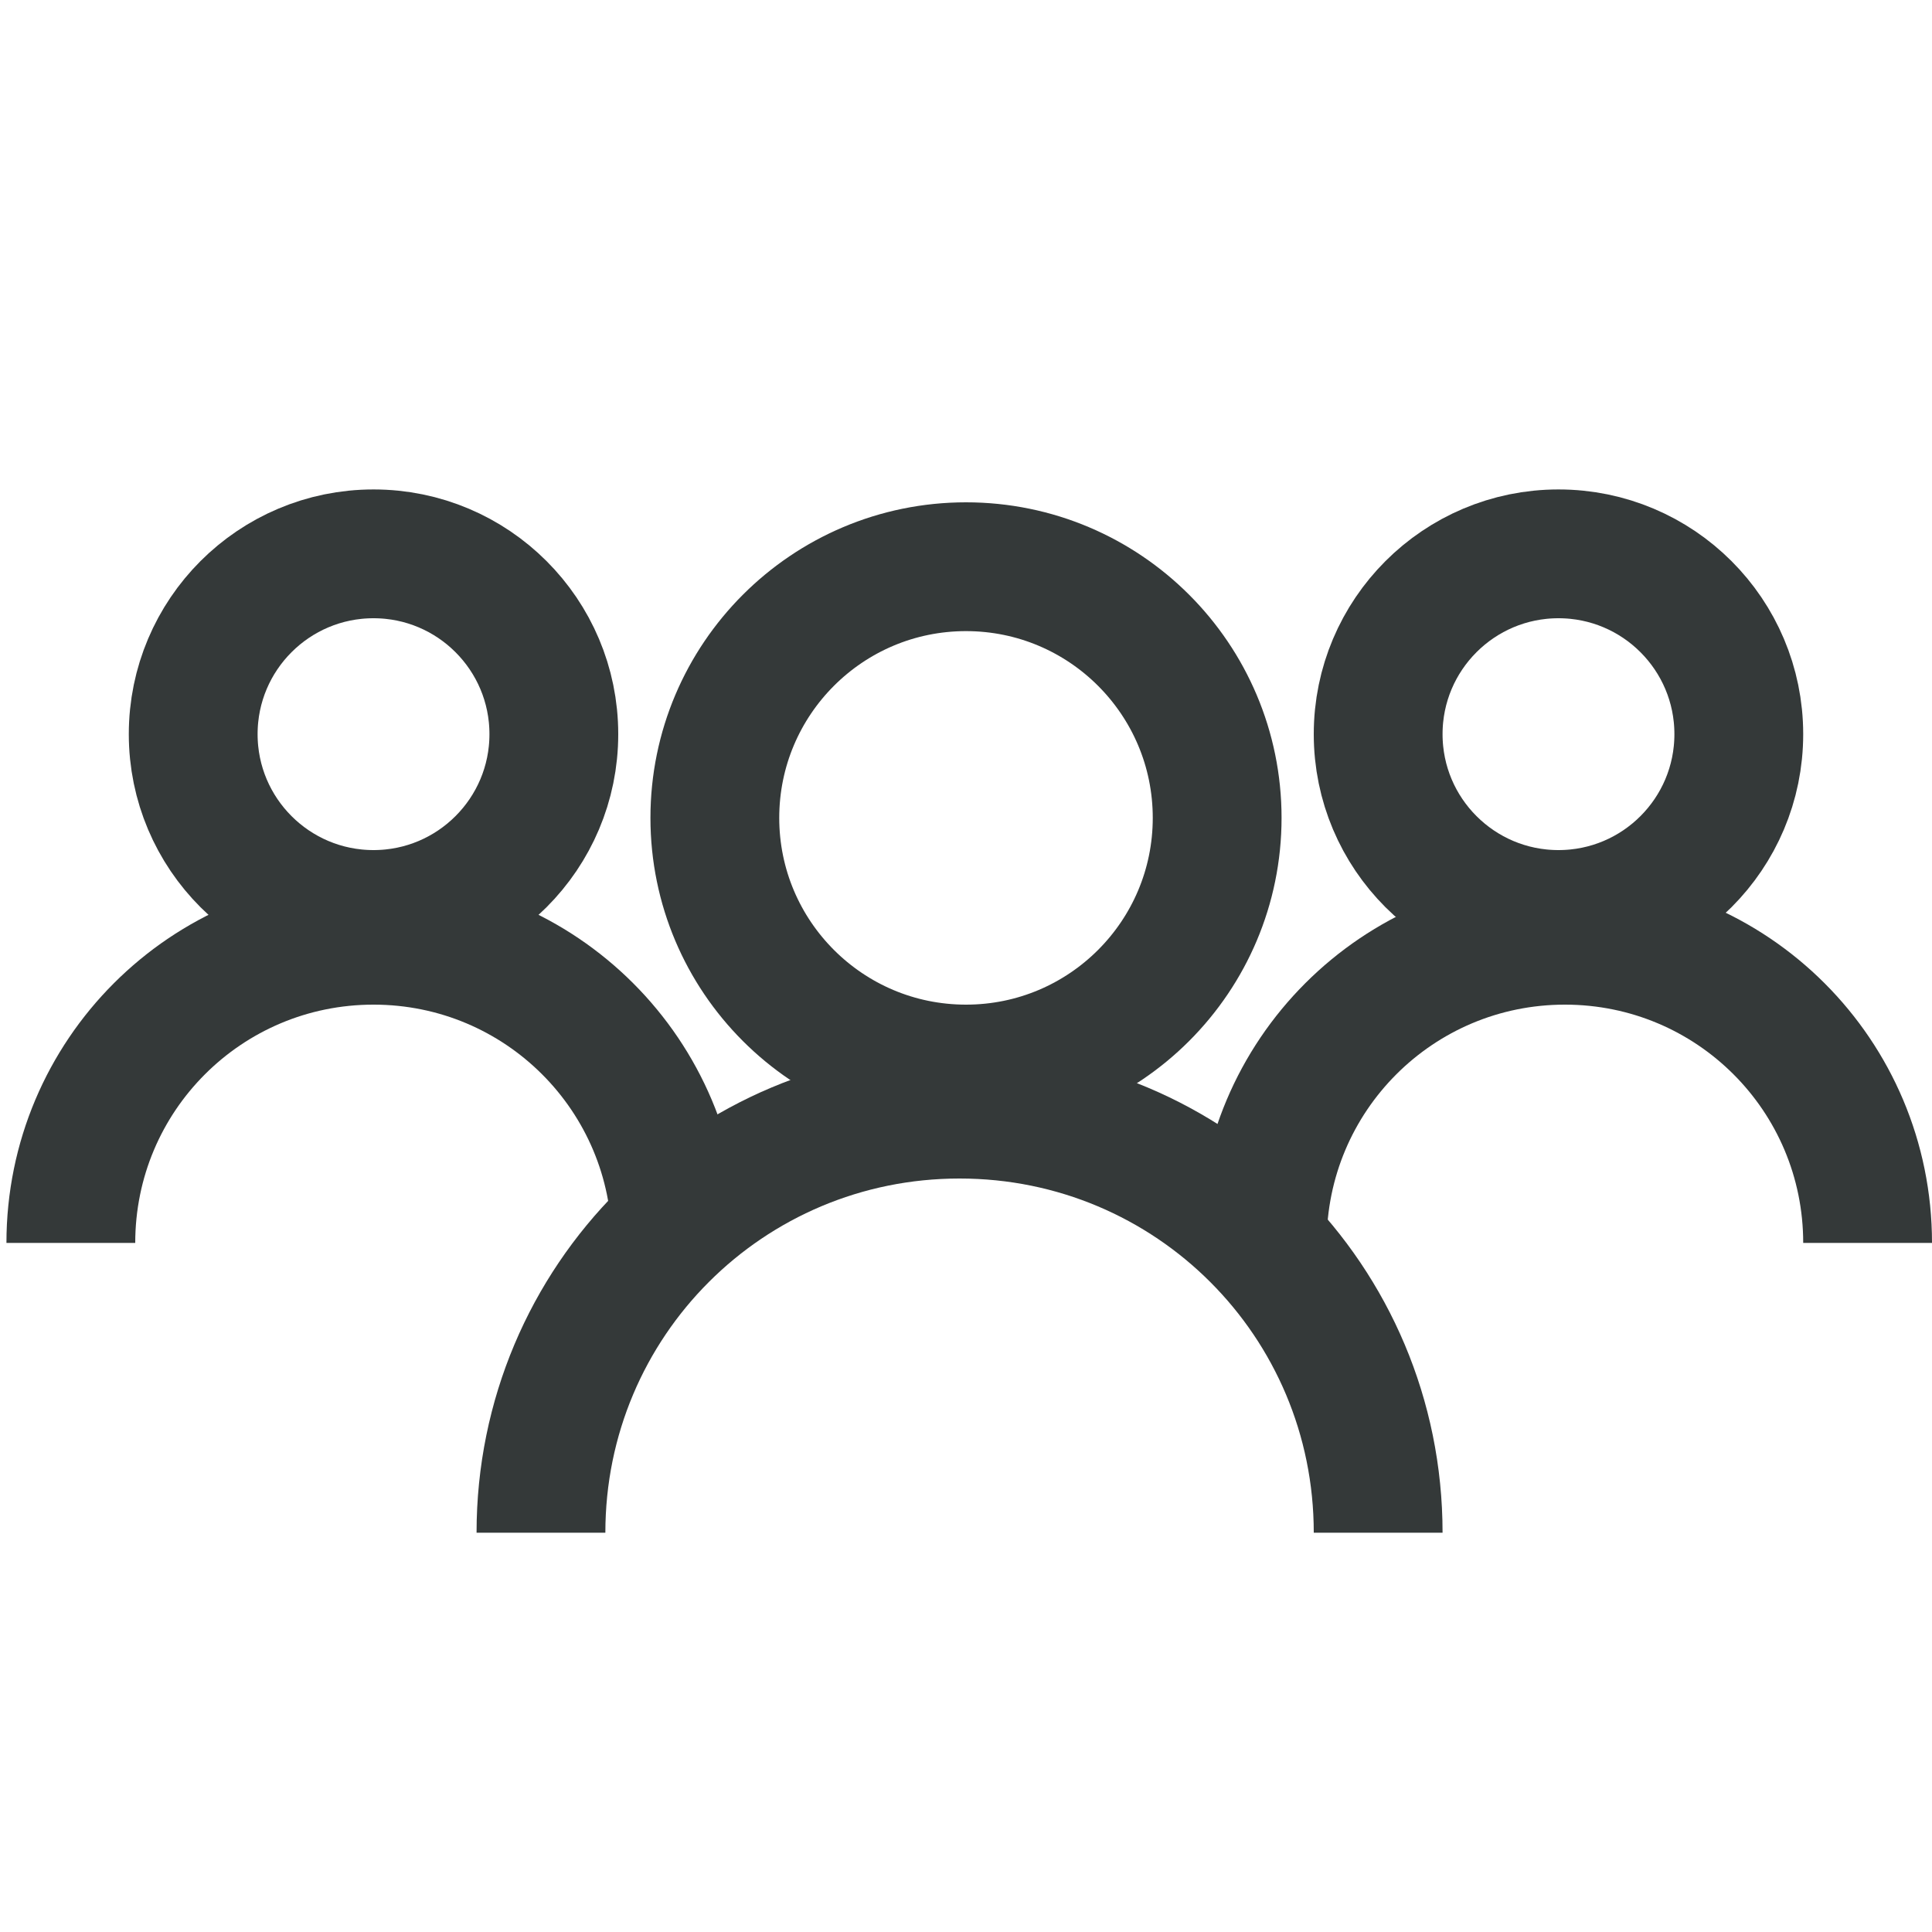
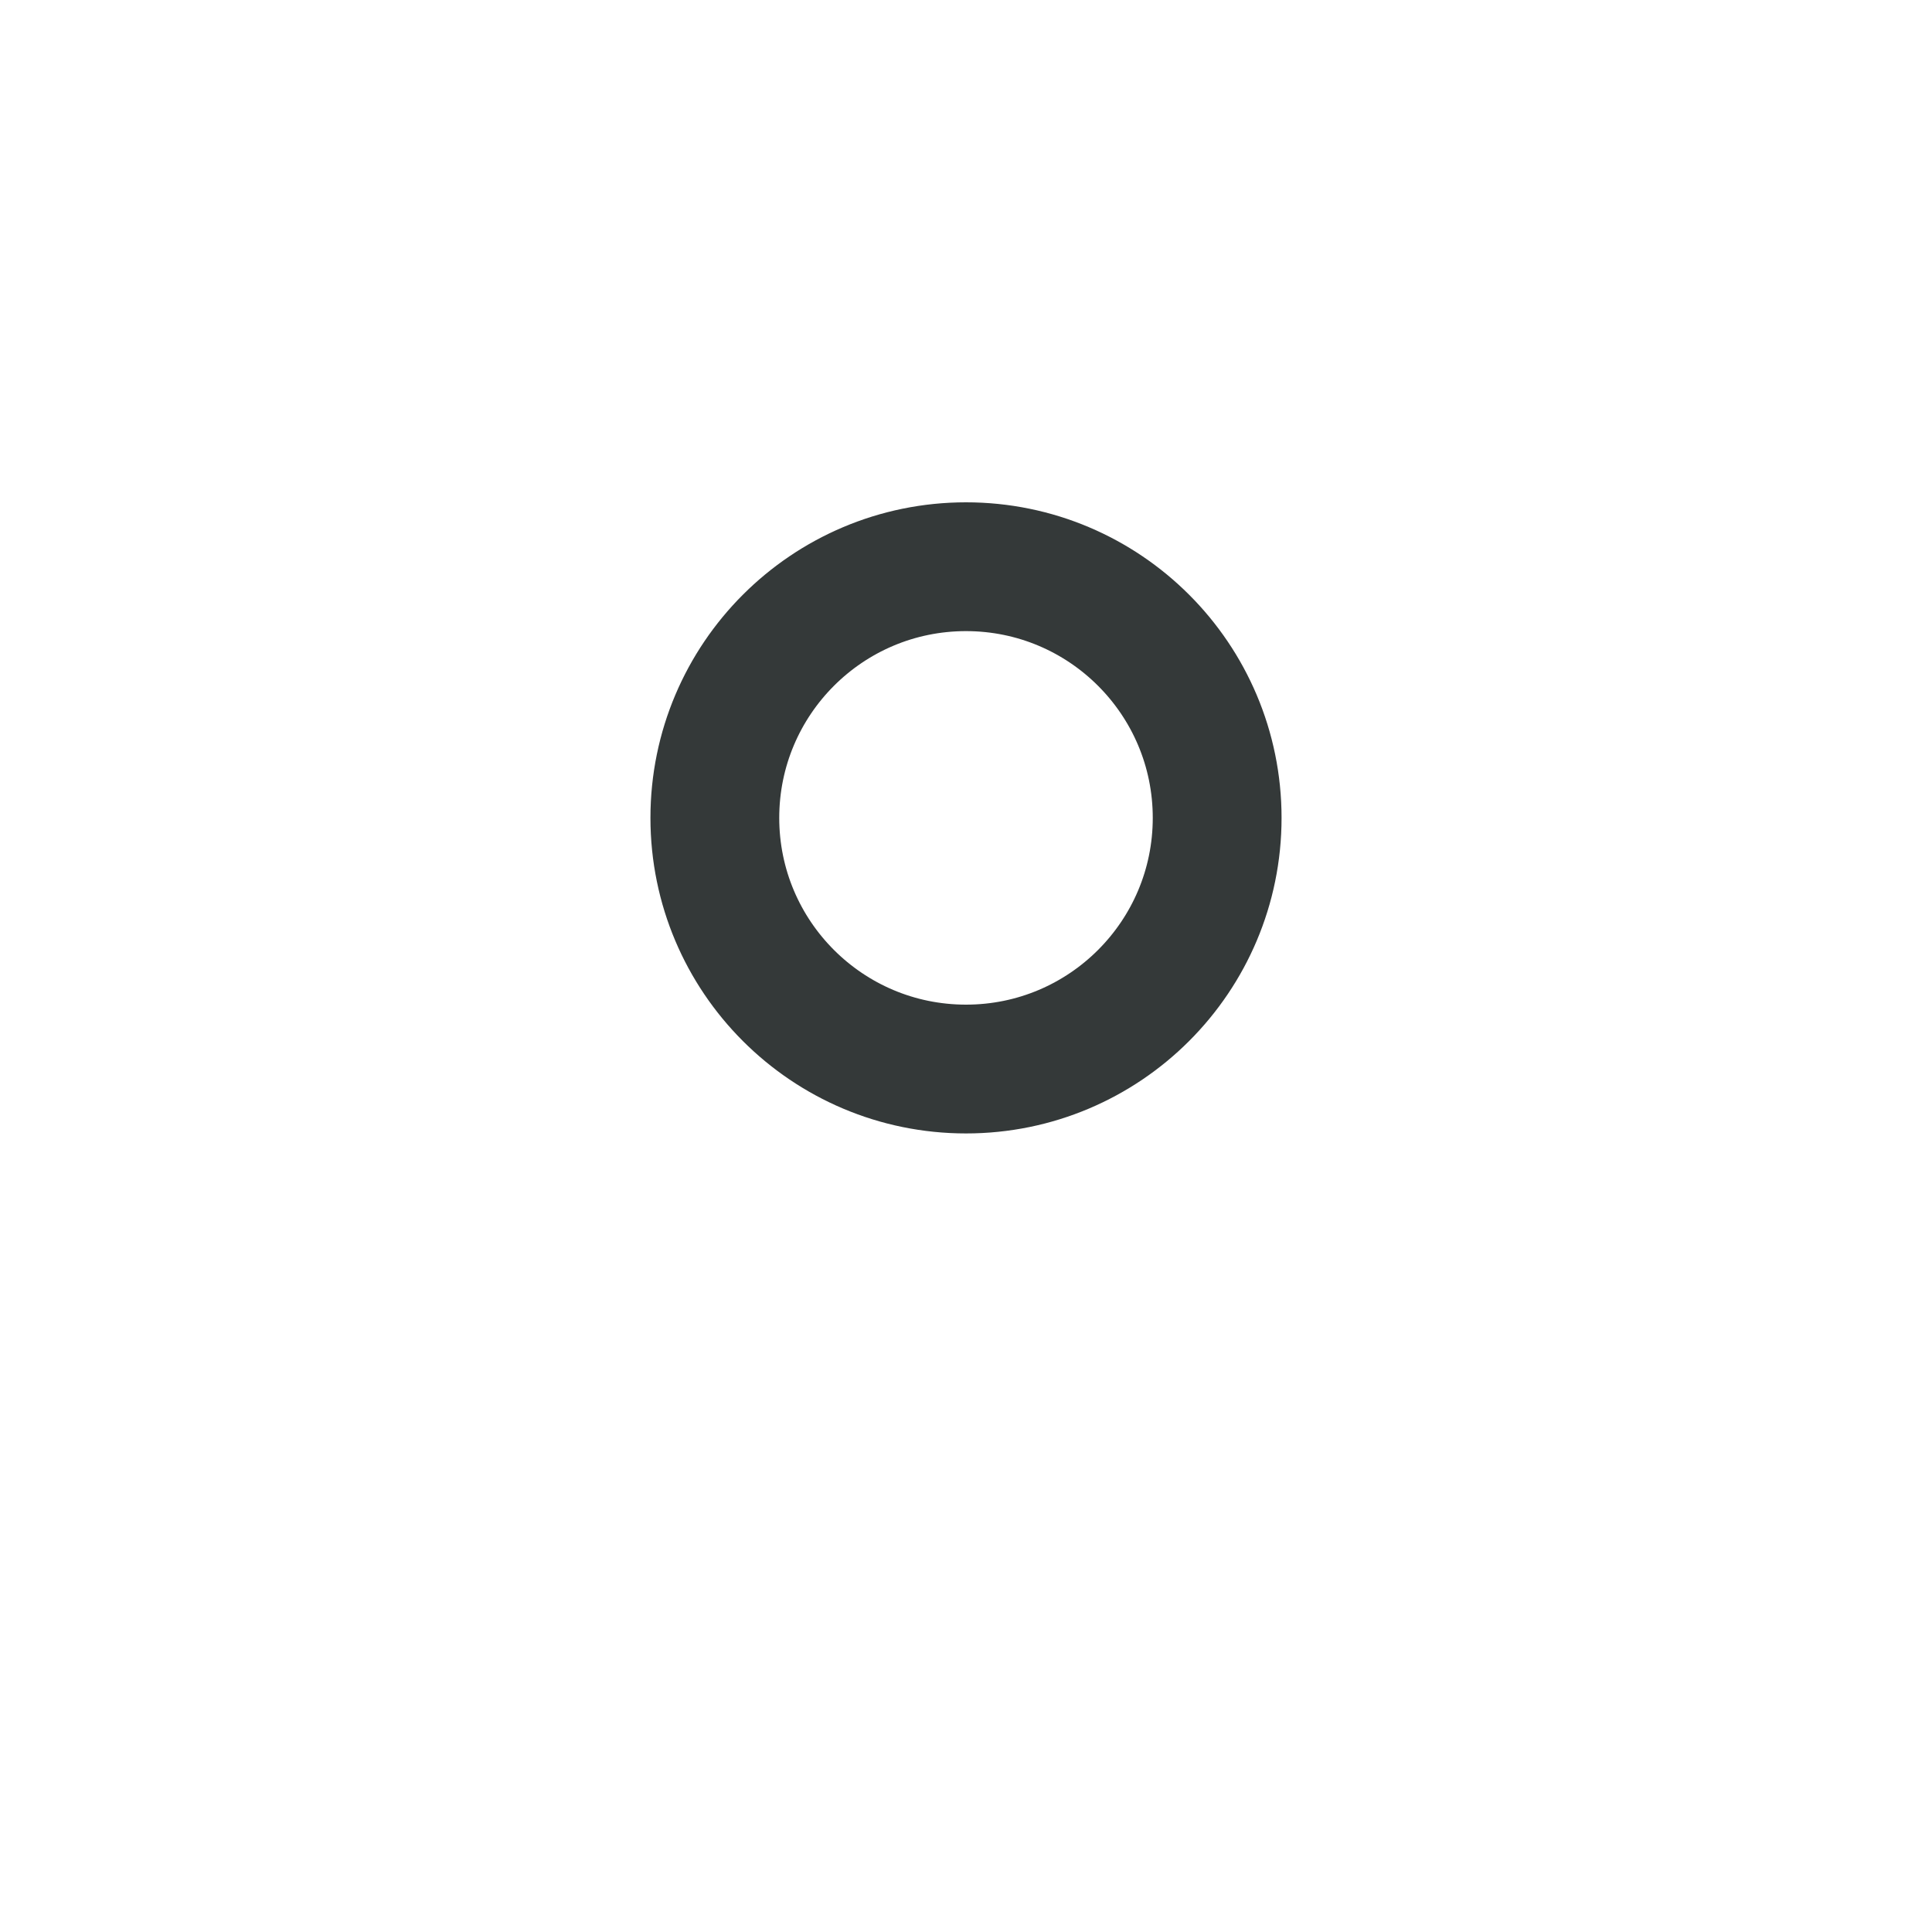
<svg xmlns="http://www.w3.org/2000/svg" version="1.1" x="0px" y="0px" width="30px" height="30px" viewBox="0 0 30 30" enable-background="new 0 0 30 30" xml:space="preserve">
  <g id="Ebene_1">
    <g>
      <circle fill="none" stroke="#343939" stroke-width="2" stroke-miterlimit="10" cx="15" cy="12.7" r="3.9" />
-       <path fill="none" stroke="#343939" stroke-width="2" stroke-miterlimit="10" d="M8.4,23.8c0-3.6,2.9-6.5,6.5-6.5s6.5,2.9,6.5,6.5" />
-       <circle fill="none" stroke="#343939" stroke-width="2" stroke-miterlimit="10" cx="24.2" cy="11.4" r="2.8" />
-       <path fill="none" stroke="#343939" stroke-width="2" stroke-miterlimit="10" d="M19.6,19.3c0-2.6,2.1-4.7,4.7-4.7s4.7,2.1,4.7,4.7    " />
-       <circle fill="none" stroke="#343939" stroke-width="2" stroke-miterlimit="10" cx="5.8" cy="11.4" r="2.8" />
-       <path fill="none" stroke="#343939" stroke-width="2" stroke-miterlimit="10" d="M1.1,19.3c0-2.6,2.1-4.7,4.7-4.7s4.7,2.1,4.7,4.7" />
    </g>
  </g>
  <g id="Ebene_2">
</g>
  <g id="Ebene_3">
</g>
  <g id="Ebene_4">
</g>
</svg>